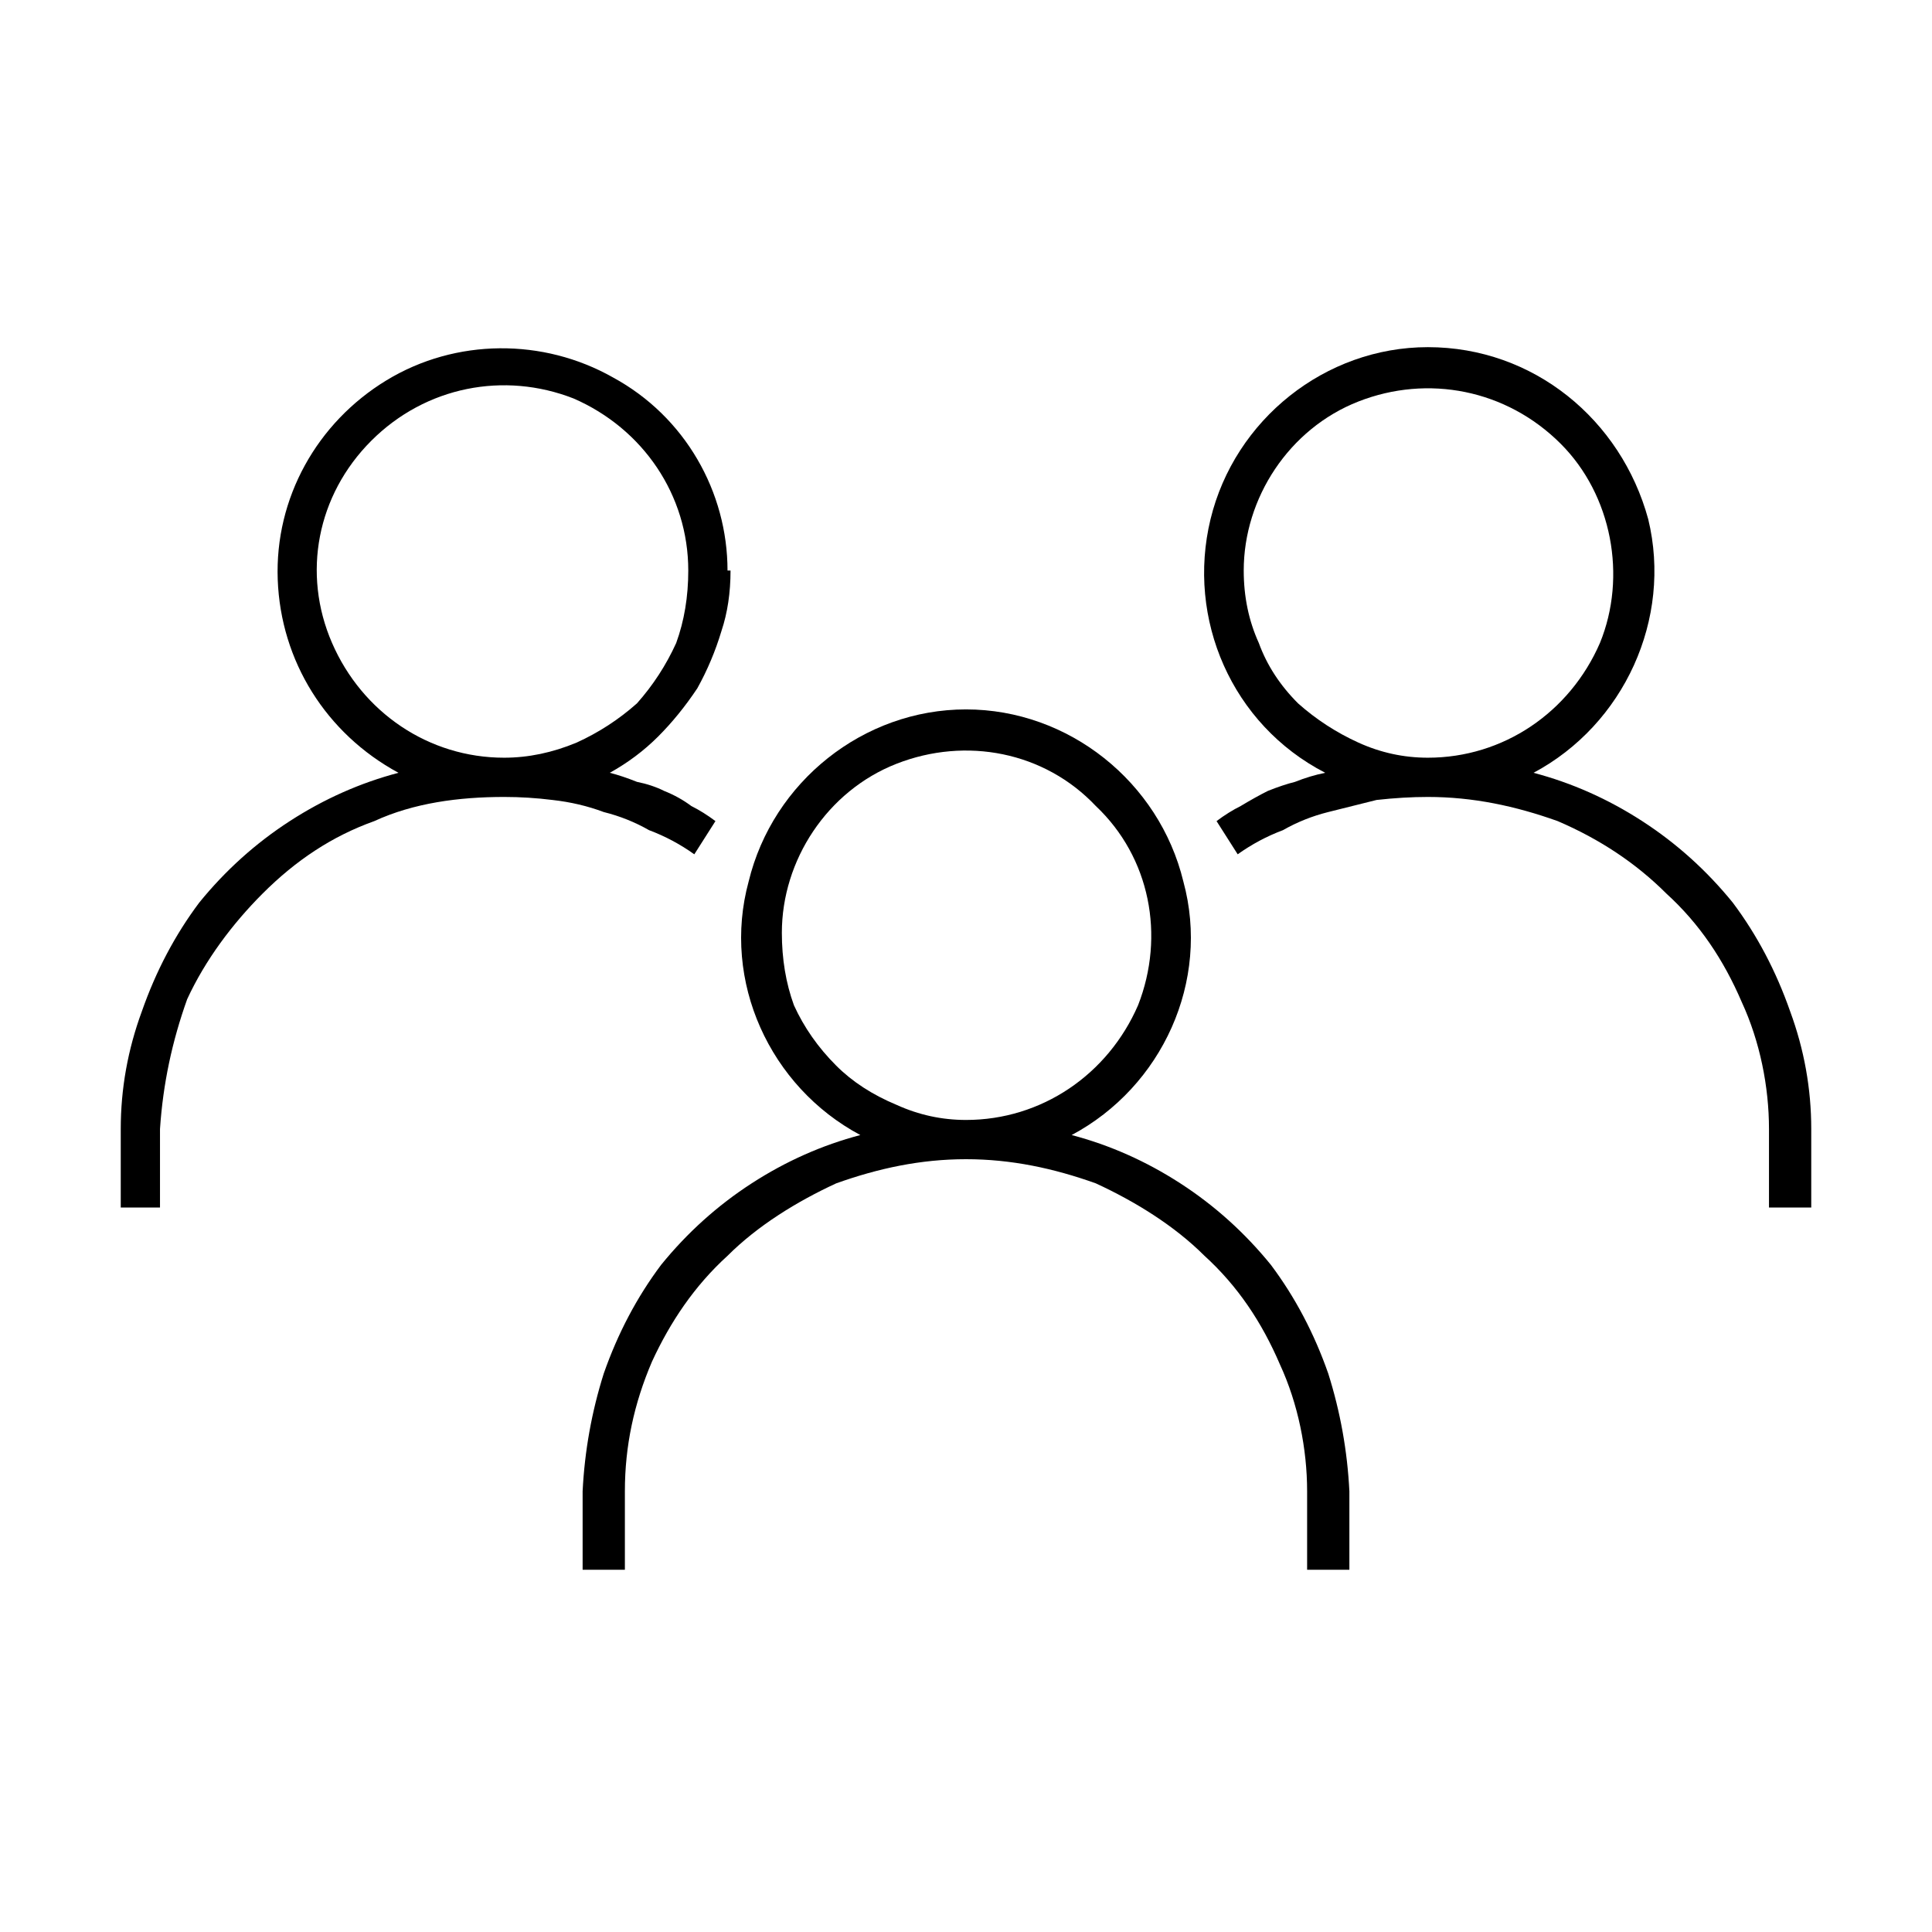
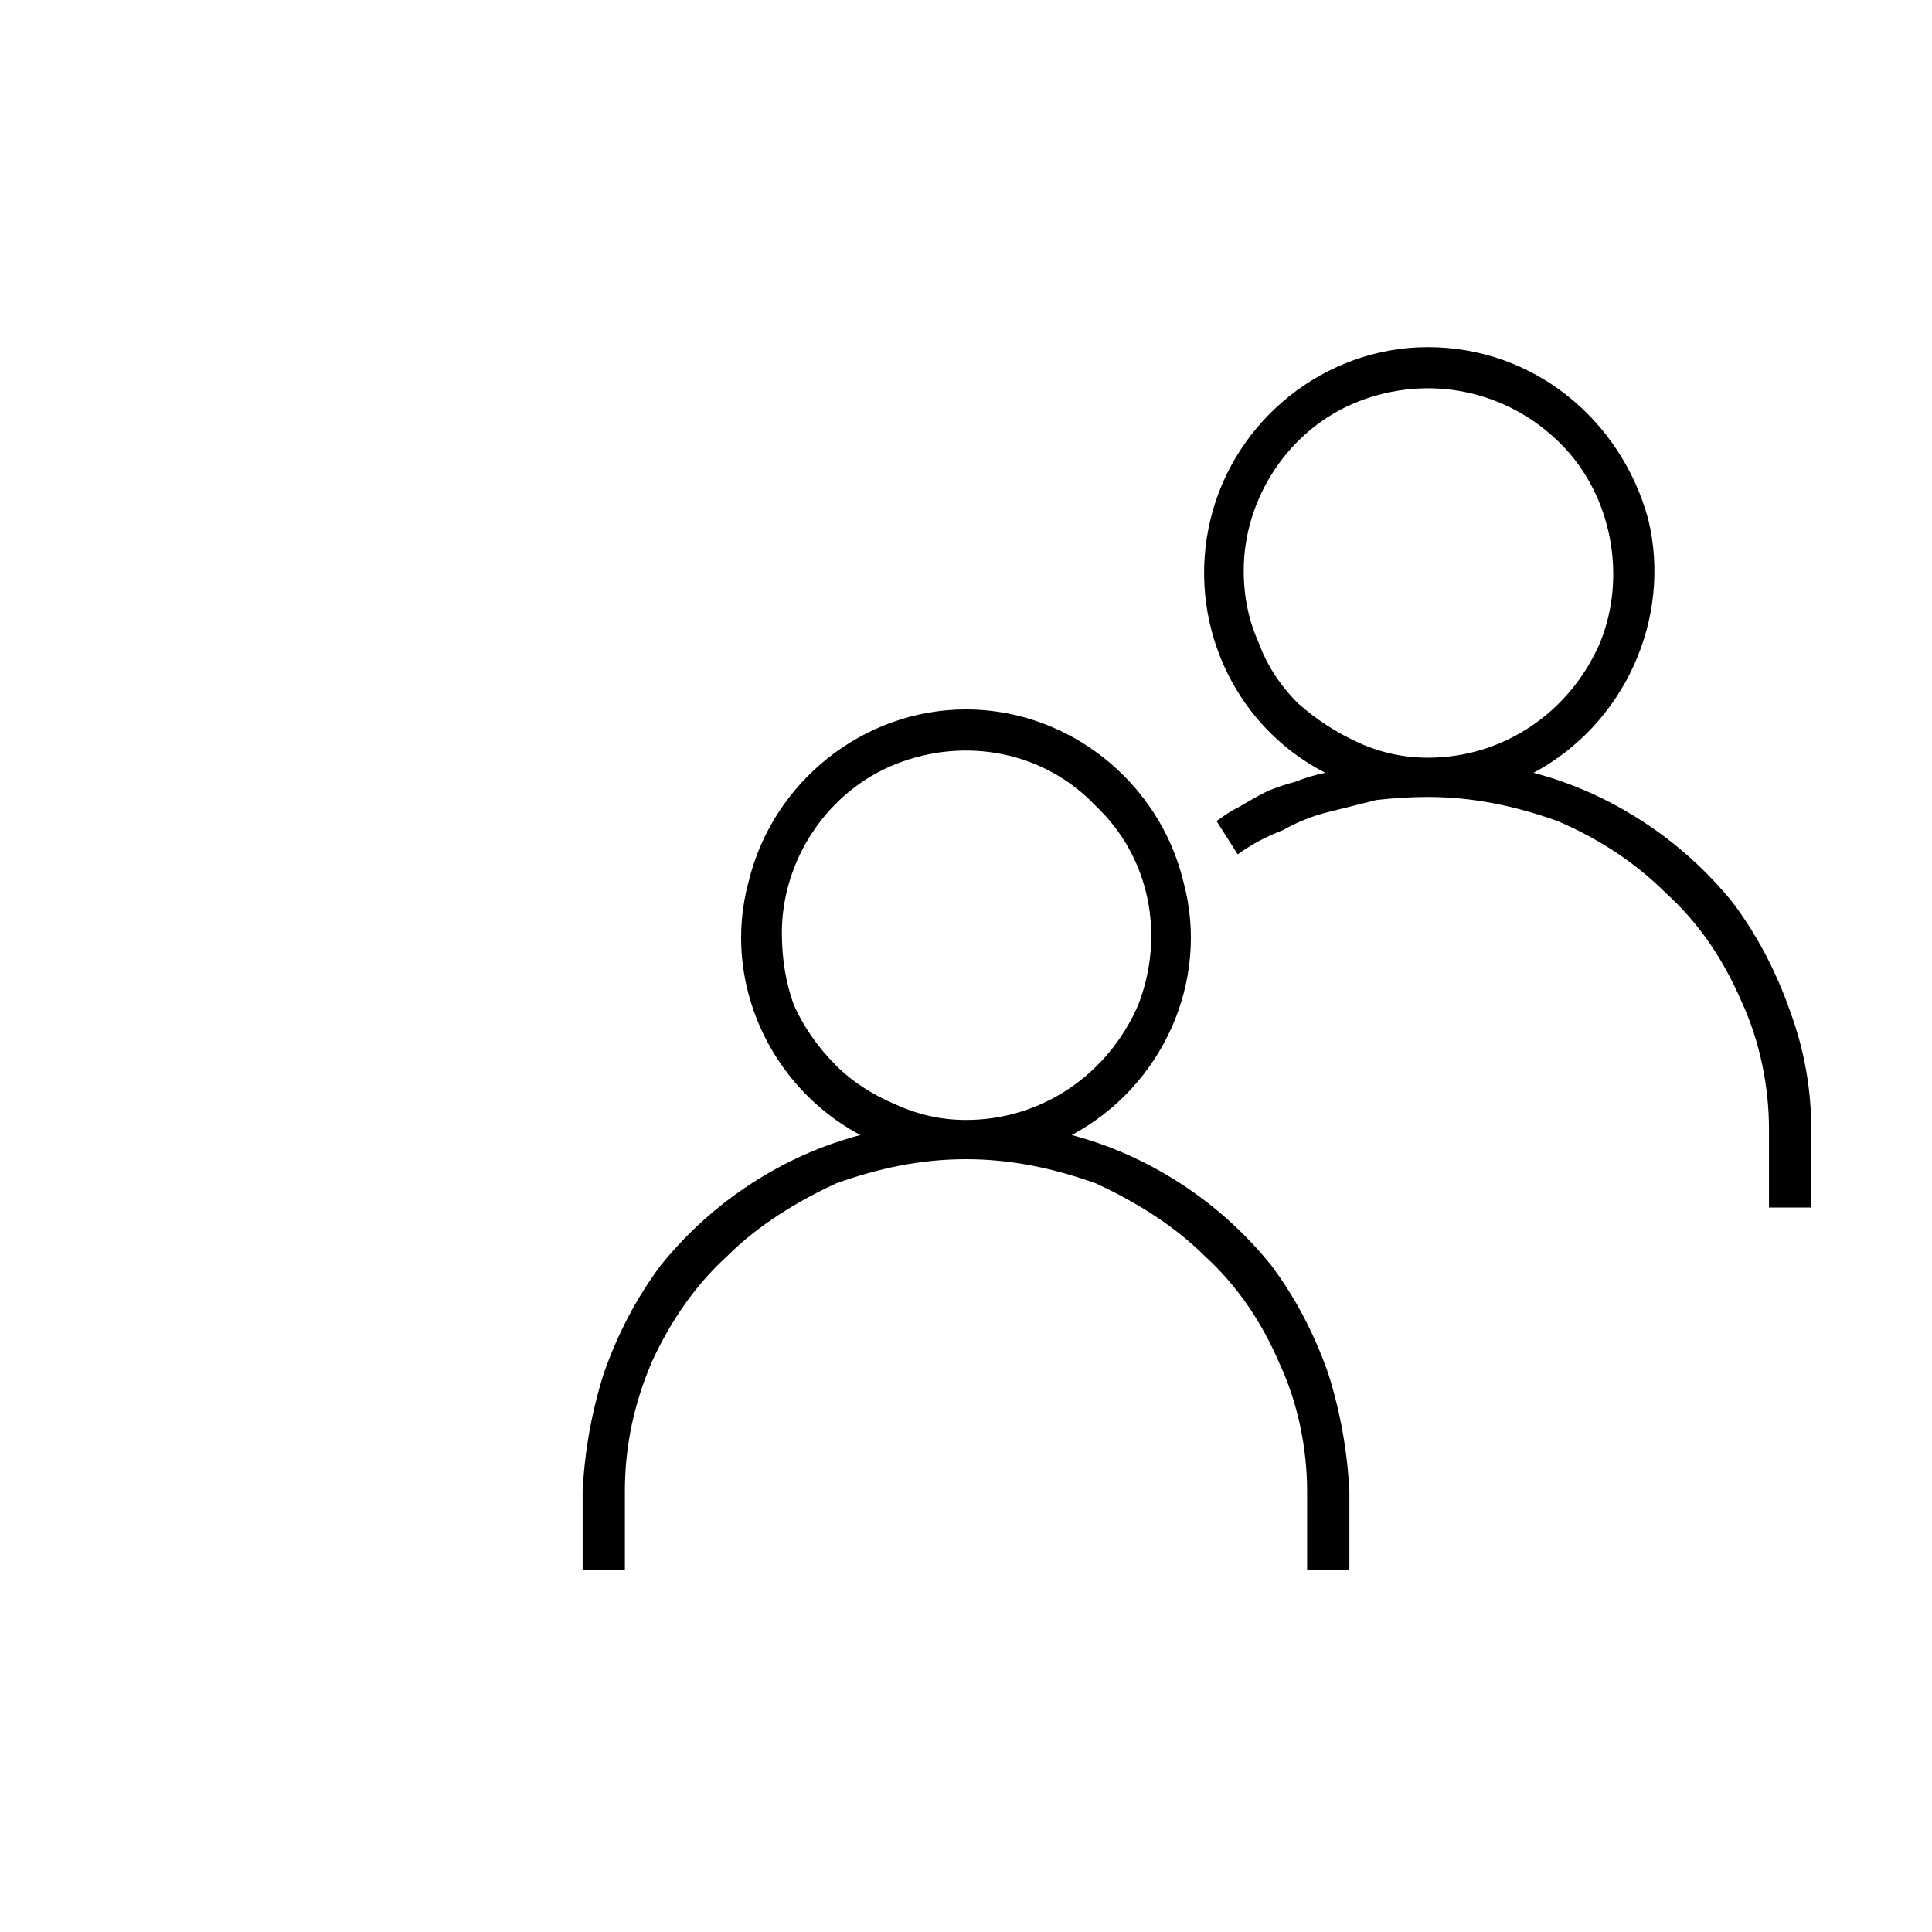
<svg xmlns="http://www.w3.org/2000/svg" version="1.2" viewBox="0 0 64 64" width="600" height="600">
  <title>pictogram_person-group_rgb_pos-svg</title>
  <style>
		.s0 { fill: #000000 } 
	</style>
  <path id="Layer" fill-rule="evenodd" class="s0" d="m39.1 39.2q1.7 1.1 3 2.7 1.2 1.6 1.9 3.6 0.6 1.9 0.7 3.9v2.6h-1.4v-2.6c0-1.4-0.3-2.9-0.9-4.2-0.6-1.4-1.4-2.6-2.5-3.6-1-1-2.3-1.8-3.6-2.4-1.4-0.5-2.8-0.8-4.3-0.8-1.5 0-2.9 0.3-4.3 0.8-1.3 0.6-2.6 1.4-3.6 2.4-1.1 1-1.9 2.2-2.5 3.5-0.6 1.4-0.9 2.8-0.9 4.3v2.6h-1.4v-2.6q0.1-2 0.7-3.9 0.7-2 1.9-3.6 1.3-1.6 3-2.7 1.7-1.1 3.6-1.6c-3-1.6-4.6-5.1-3.7-8.4 0.8-3.3 3.8-5.7 7.2-5.7 3.4 0 6.4 2.4 7.2 5.7 0.9 3.3-0.7 6.8-3.7 8.4q1.9 0.5 3.6 1.6zm-12.8-5.9q0.5 1.1 1.4 2 0.8 0.8 2 1.3 1.1 0.5 2.3 0.5c2.5 0 4.7-1.5 5.7-3.8 0.9-2.3 0.4-4.9-1.4-6.6-1.7-1.8-4.3-2.3-6.6-1.4-2.3 0.9-3.8 3.2-3.8 5.6q0 1.3 0.4 2.4z" />
-   <path id="Layer" fill-rule="evenodd" class="s0" d="m24.2 18.9q0 1.1-0.3 2-0.3 1-0.8 1.9-0.6 0.9-1.3 1.6-0.7 0.7-1.6 1.2 0.4 0.1 0.9 0.3 0.5 0.1 0.9 0.3 0.5 0.2 0.9 0.5 0.4 0.2 0.8 0.5l-0.7 1.1q-0.7-0.5-1.5-0.8-0.7-0.4-1.5-0.6-0.8-0.3-1.7-0.4-0.8-0.1-1.6-0.1c-1.5 0-3 0.2-4.3 0.8-1.4 0.5-2.6 1.3-3.7 2.4-1 1-1.9 2.2-2.5 3.5-0.5 1.4-0.8 2.8-0.9 4.3v2.6h-1.3v-2.6q0-2 0.7-3.9 0.7-2 1.9-3.6 1.3-1.6 3-2.7 1.7-1.1 3.6-1.6c-2.4-1.3-3.9-3.7-4-6.4-0.1-2.7 1.3-5.2 3.6-6.6 2.3-1.4 5.2-1.4 7.5-0.1 2.4 1.3 3.8 3.8 3.8 6.4zm-5.1 5.7q1.1-0.5 2-1.3 0.8-0.9 1.3-2 0.4-1.1 0.4-2.4c0-2.5-1.5-4.7-3.8-5.7-2.3-0.9-4.9-0.4-6.7 1.4-1.8 1.8-2.3 4.4-1.3 6.7 1 2.3 3.2 3.8 5.7 3.8q1.2 0 2.4-0.5z" />
  <path id="Layer" fill-rule="evenodd" class="s0" d="m54.4 27.2q1.7 1.1 3 2.7 1.2 1.6 1.9 3.6 0.7 1.9 0.7 3.9v2.6h-1.4v-2.6c0-1.4-0.3-2.9-0.9-4.2-0.6-1.4-1.4-2.6-2.5-3.6-1-1-2.2-1.8-3.6-2.4-1.4-0.5-2.8-0.8-4.3-0.8q-0.8 0-1.7 0.1-0.8 0.2-1.6 0.4-0.8 0.2-1.5 0.6-0.8 0.3-1.5 0.8l-0.7-1.1q0.4-0.3 0.8-0.5 0.5-0.3 0.9-0.5 0.5-0.2 0.9-0.3 0.5-0.2 1-0.3c-3.1-1.6-4.6-5.1-3.8-8.4 0.8-3.3 3.8-5.7 7.2-5.7 3.5 0 6.4 2.4 7.3 5.7 0.8 3.3-0.8 6.8-3.8 8.4q1.9 0.5 3.6 1.6zm-12.7-5.9q0.4 1.1 1.3 2 0.9 0.8 2 1.3 1.1 0.5 2.3 0.5c2.5 0 4.7-1.5 5.7-3.8 0.9-2.2 0.4-4.9-1.3-6.6-1.8-1.8-4.4-2.3-6.7-1.4-2.3 0.9-3.8 3.2-3.8 5.6q0 1.3 0.5 2.4z" />
</svg>